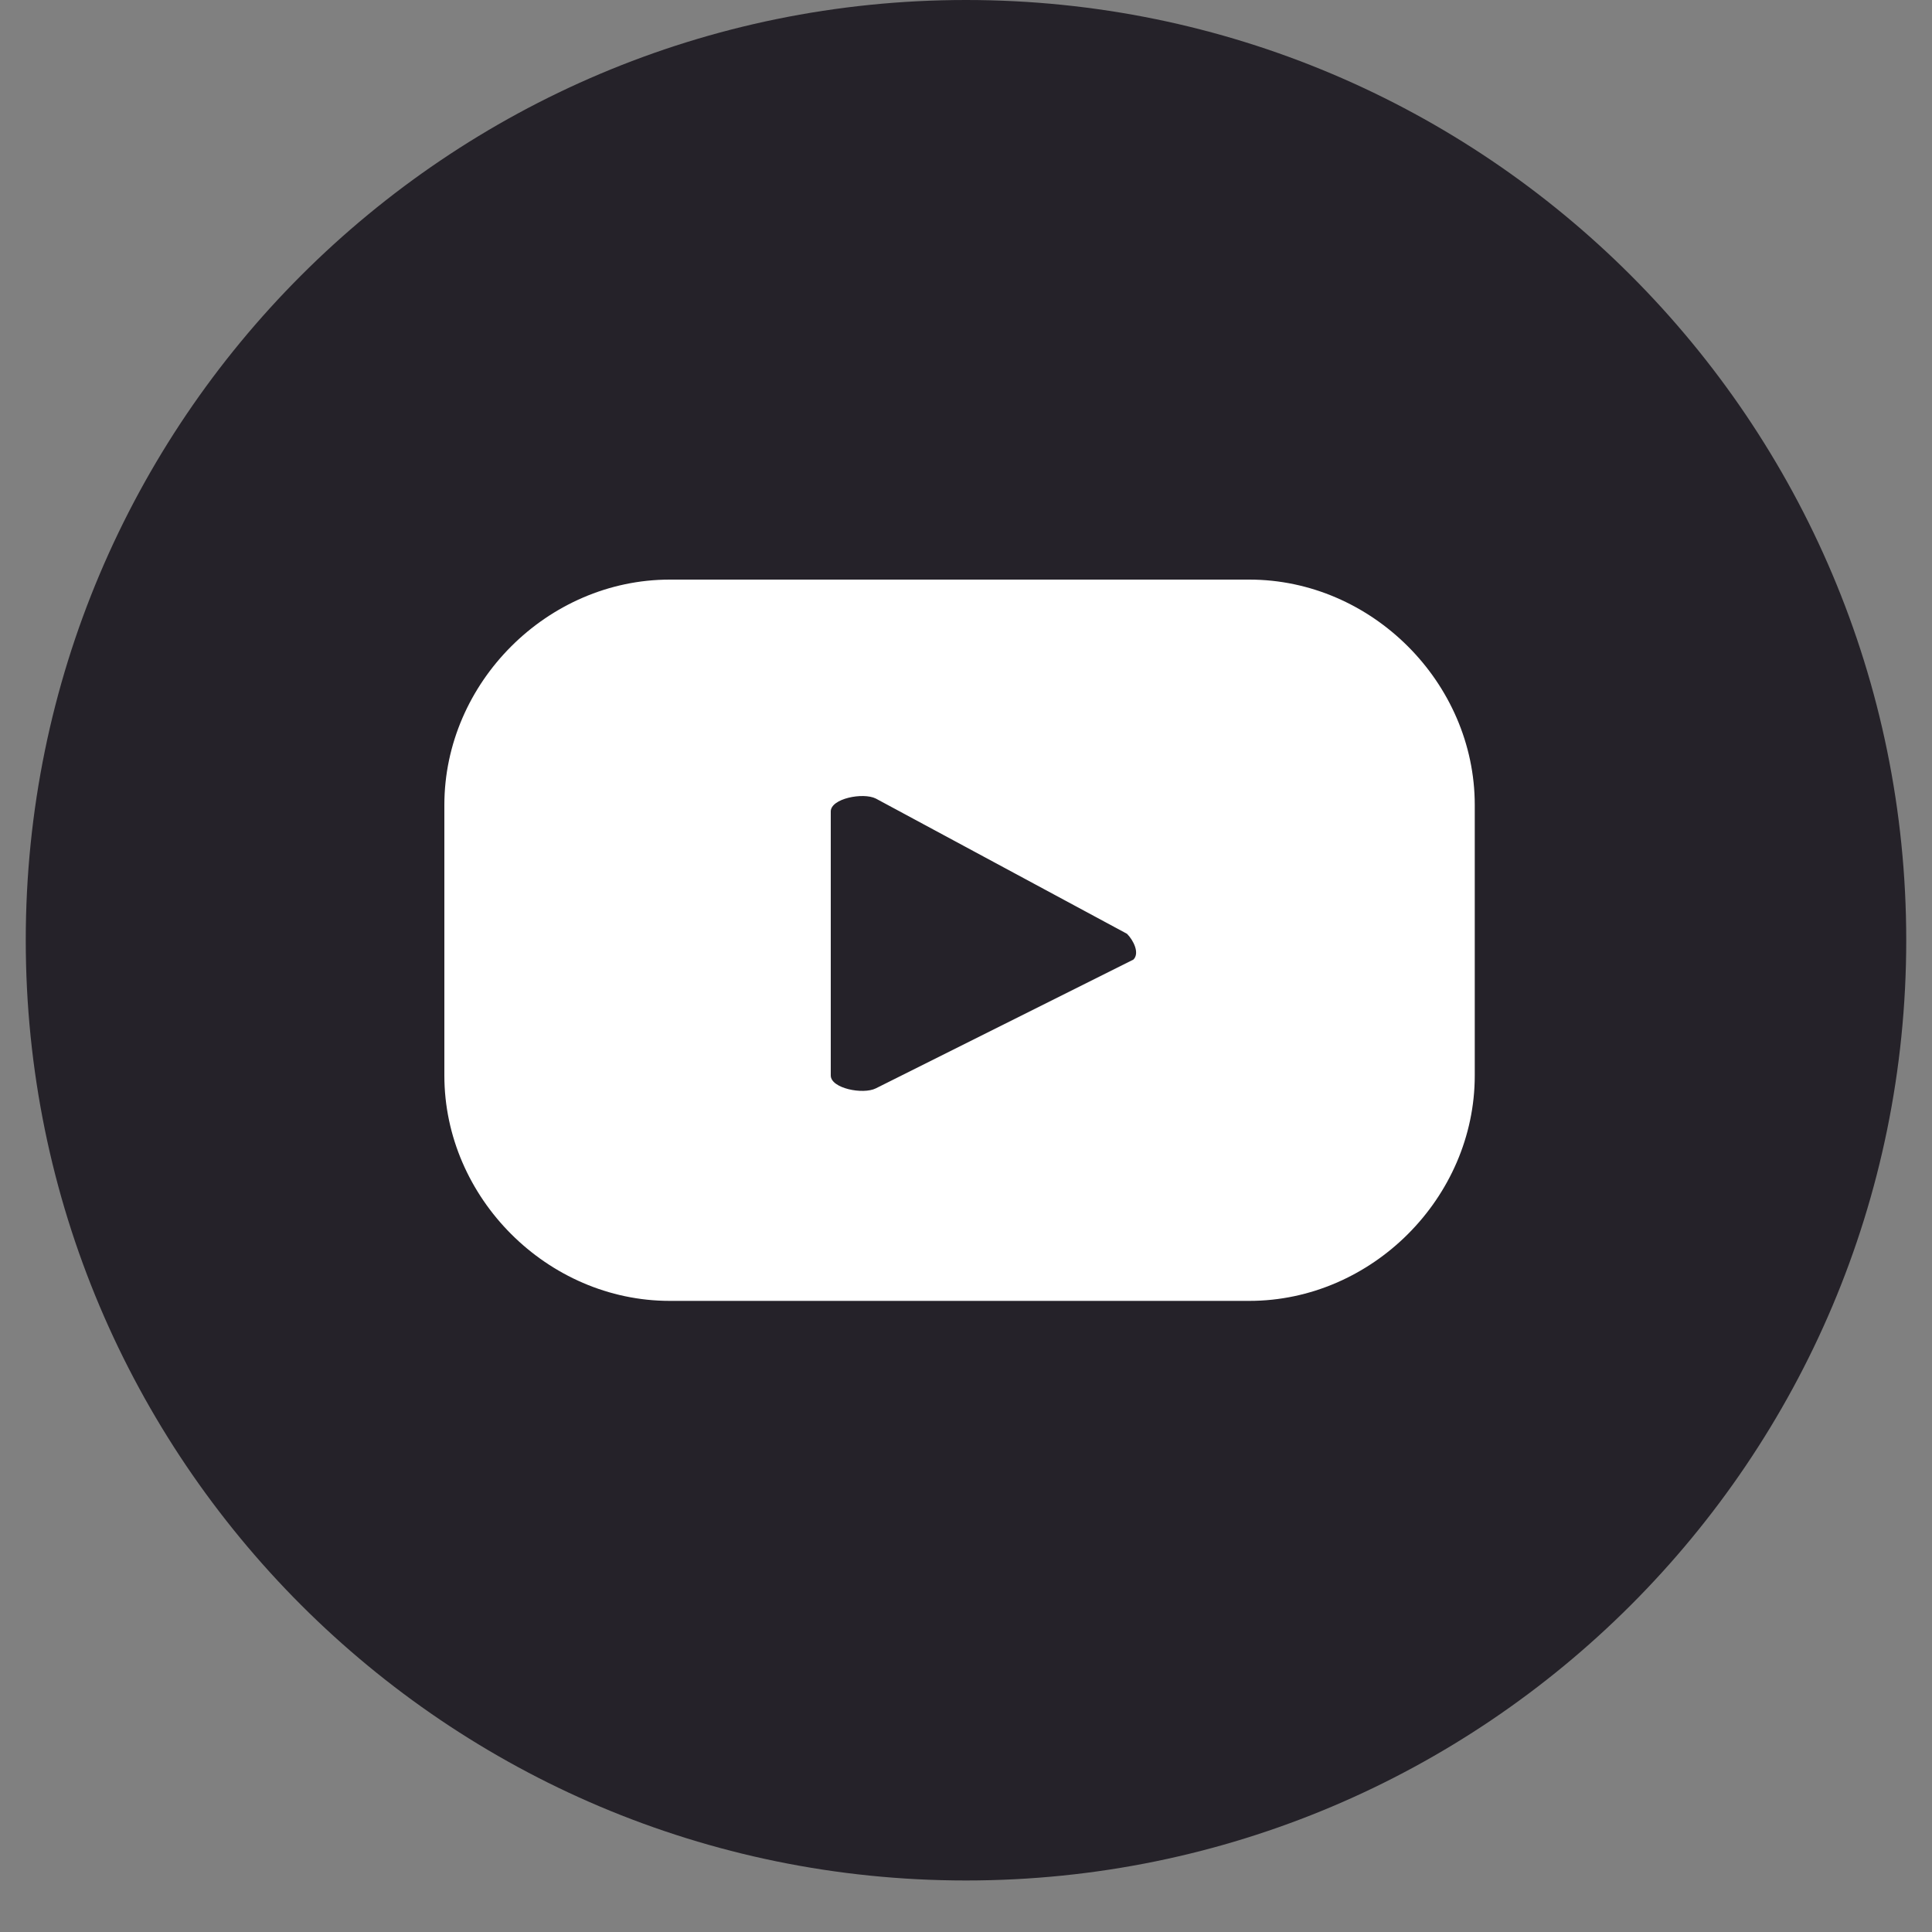
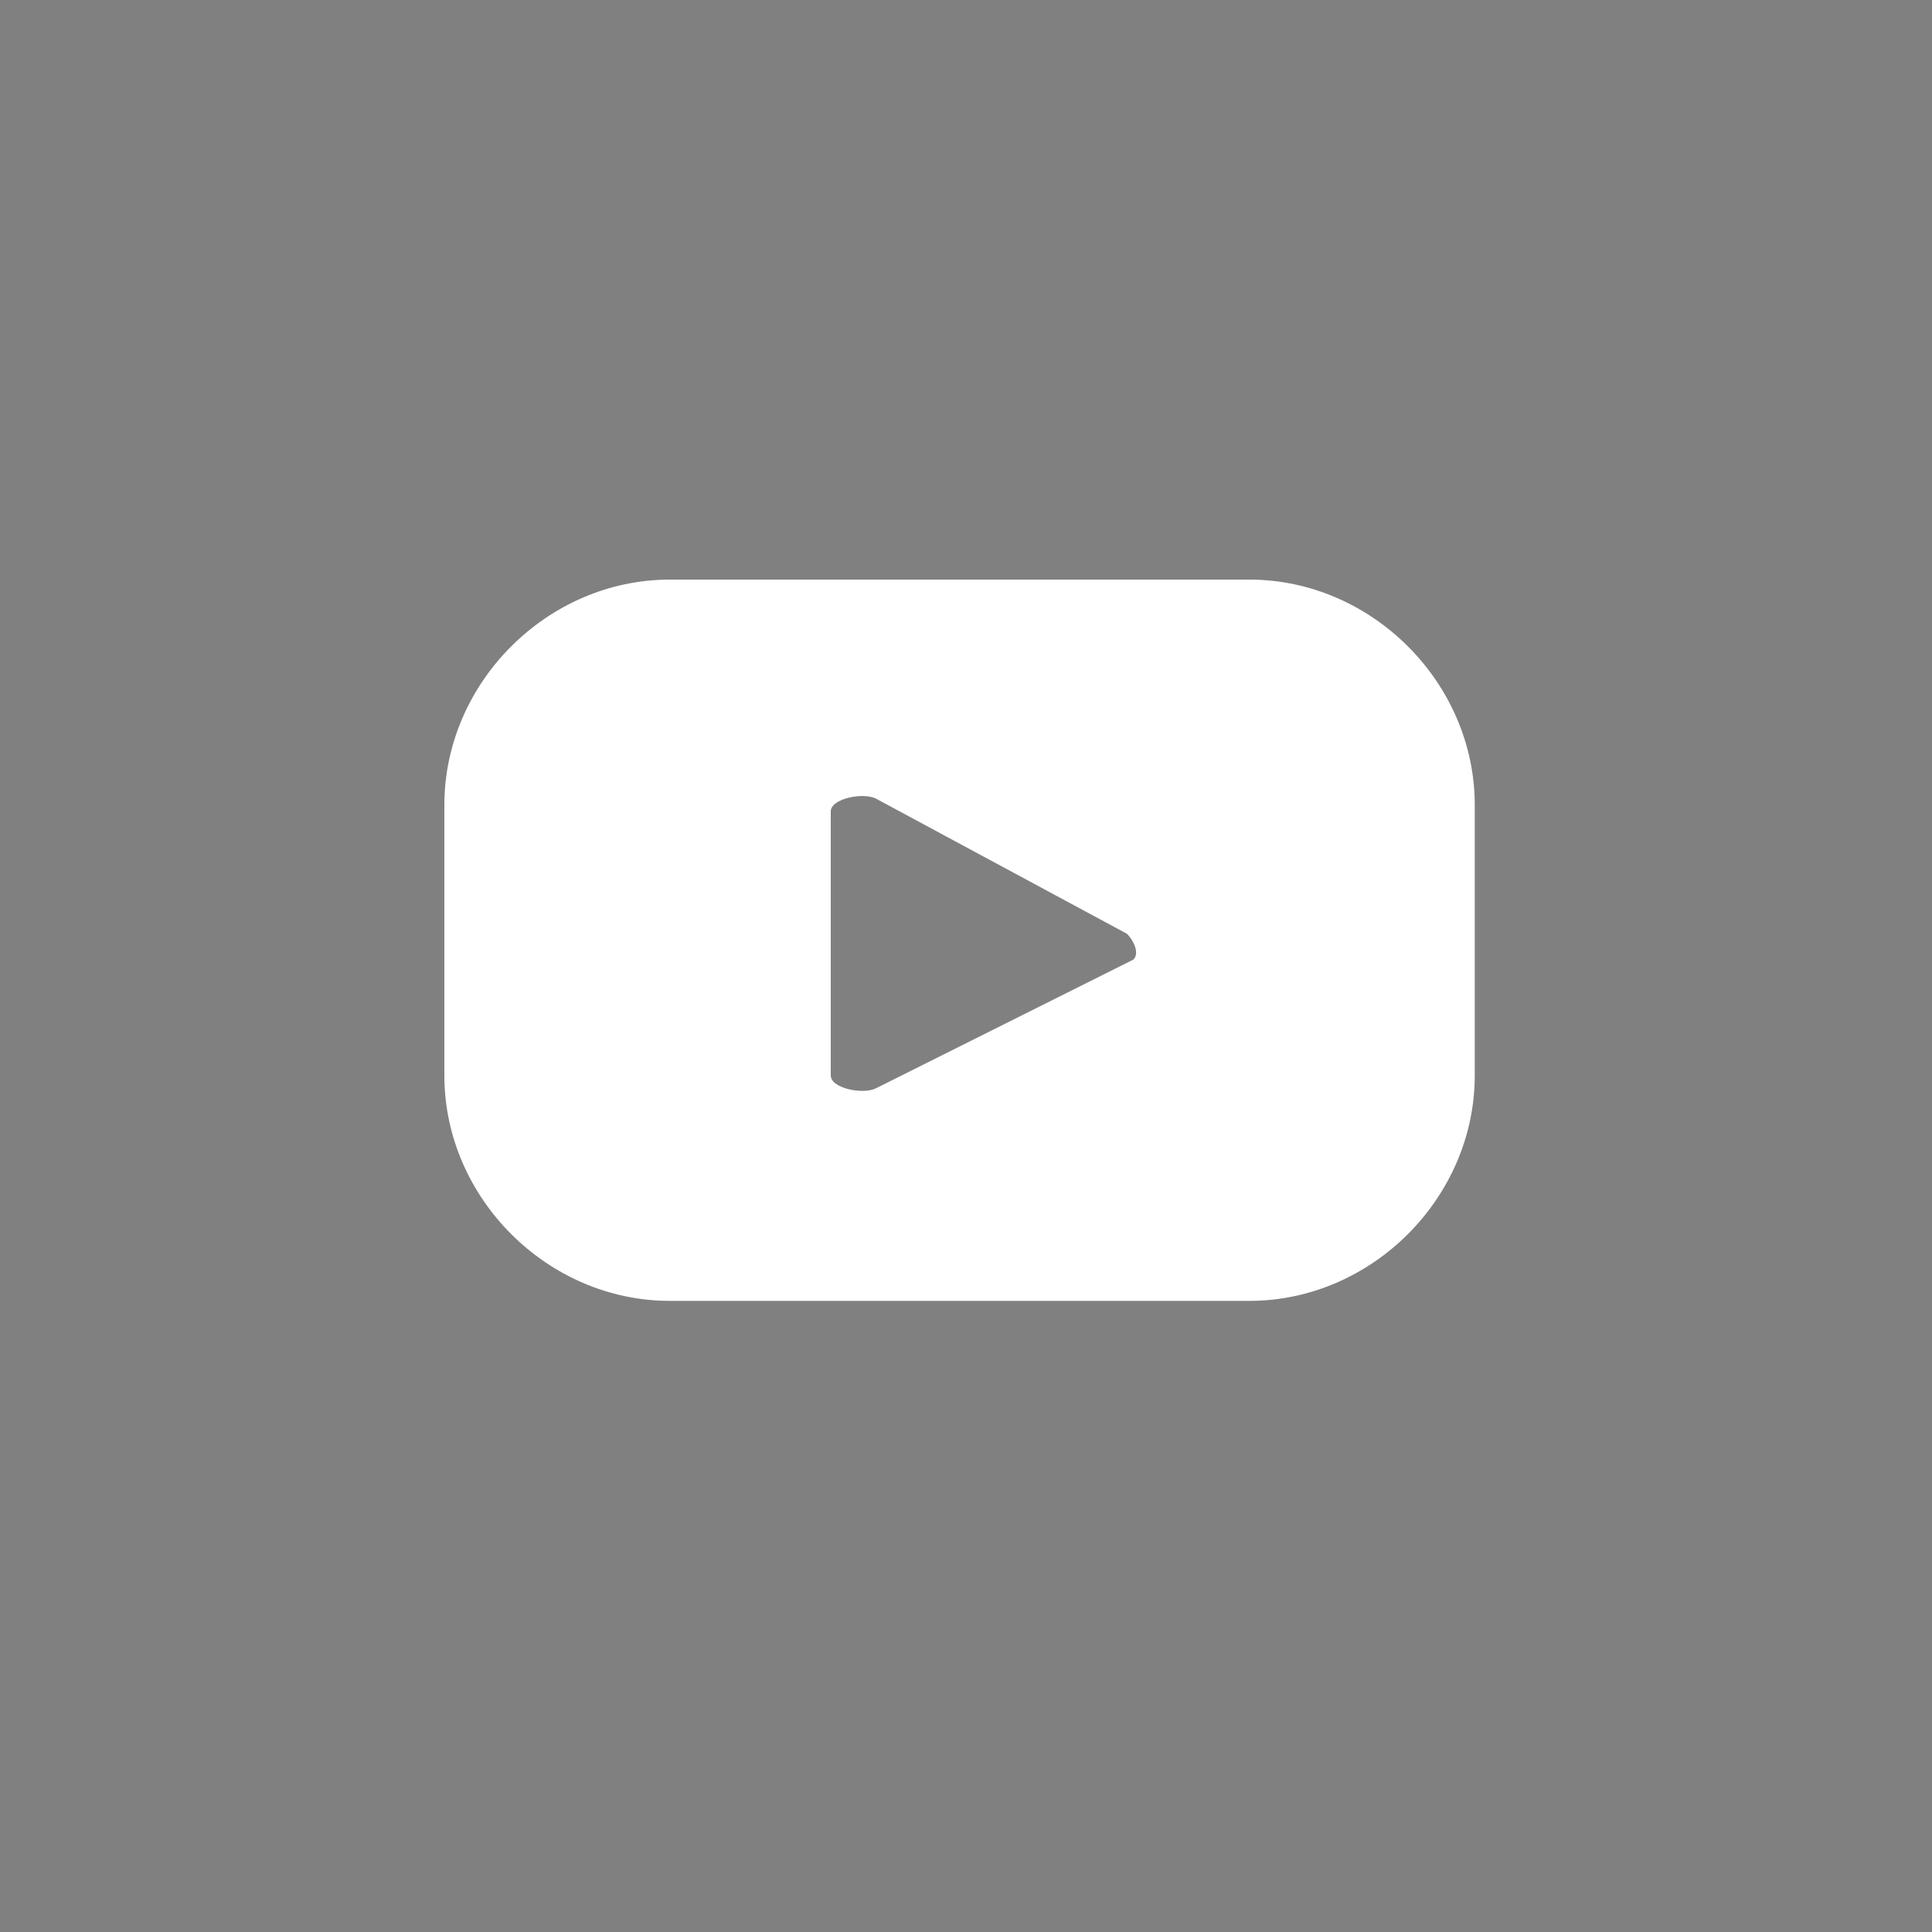
<svg xmlns="http://www.w3.org/2000/svg" width="30" height="30" viewBox="0 0 30 30" fill="none">
  <rect x="0" y="0" width="30" height="30" fill="#808080" stroke="none" />
-   <path d="M15 29.2C23.063 29.2 29.6 22.663 29.6 14.6C29.6 6.537 23.063 0 15 0C6.937 0 0.4 6.537 0.4 14.6C0.4 22.663 6.937 29.2 15 29.2Z" fill="#252229" />
  <path d="M22.9 12.5C22.9 10.6 21.3 9 19.4 9H10.4C8.5 9 6.9 10.6 6.9 12.5V16.7C6.9 18.6 8.5 20.2 10.4 20.2H19.4C21.3 20.2 22.9 18.6 22.9 16.7V12.5ZM17.6 14.9L13.6 16.9C13.4 17 12.9 16.9 12.9 16.7V12.6C12.9 12.4 13.4 12.3 13.6 12.4L17.5 14.5C17.6 14.6 17.7 14.8 17.6 14.9Z" fill="white" />
</svg>